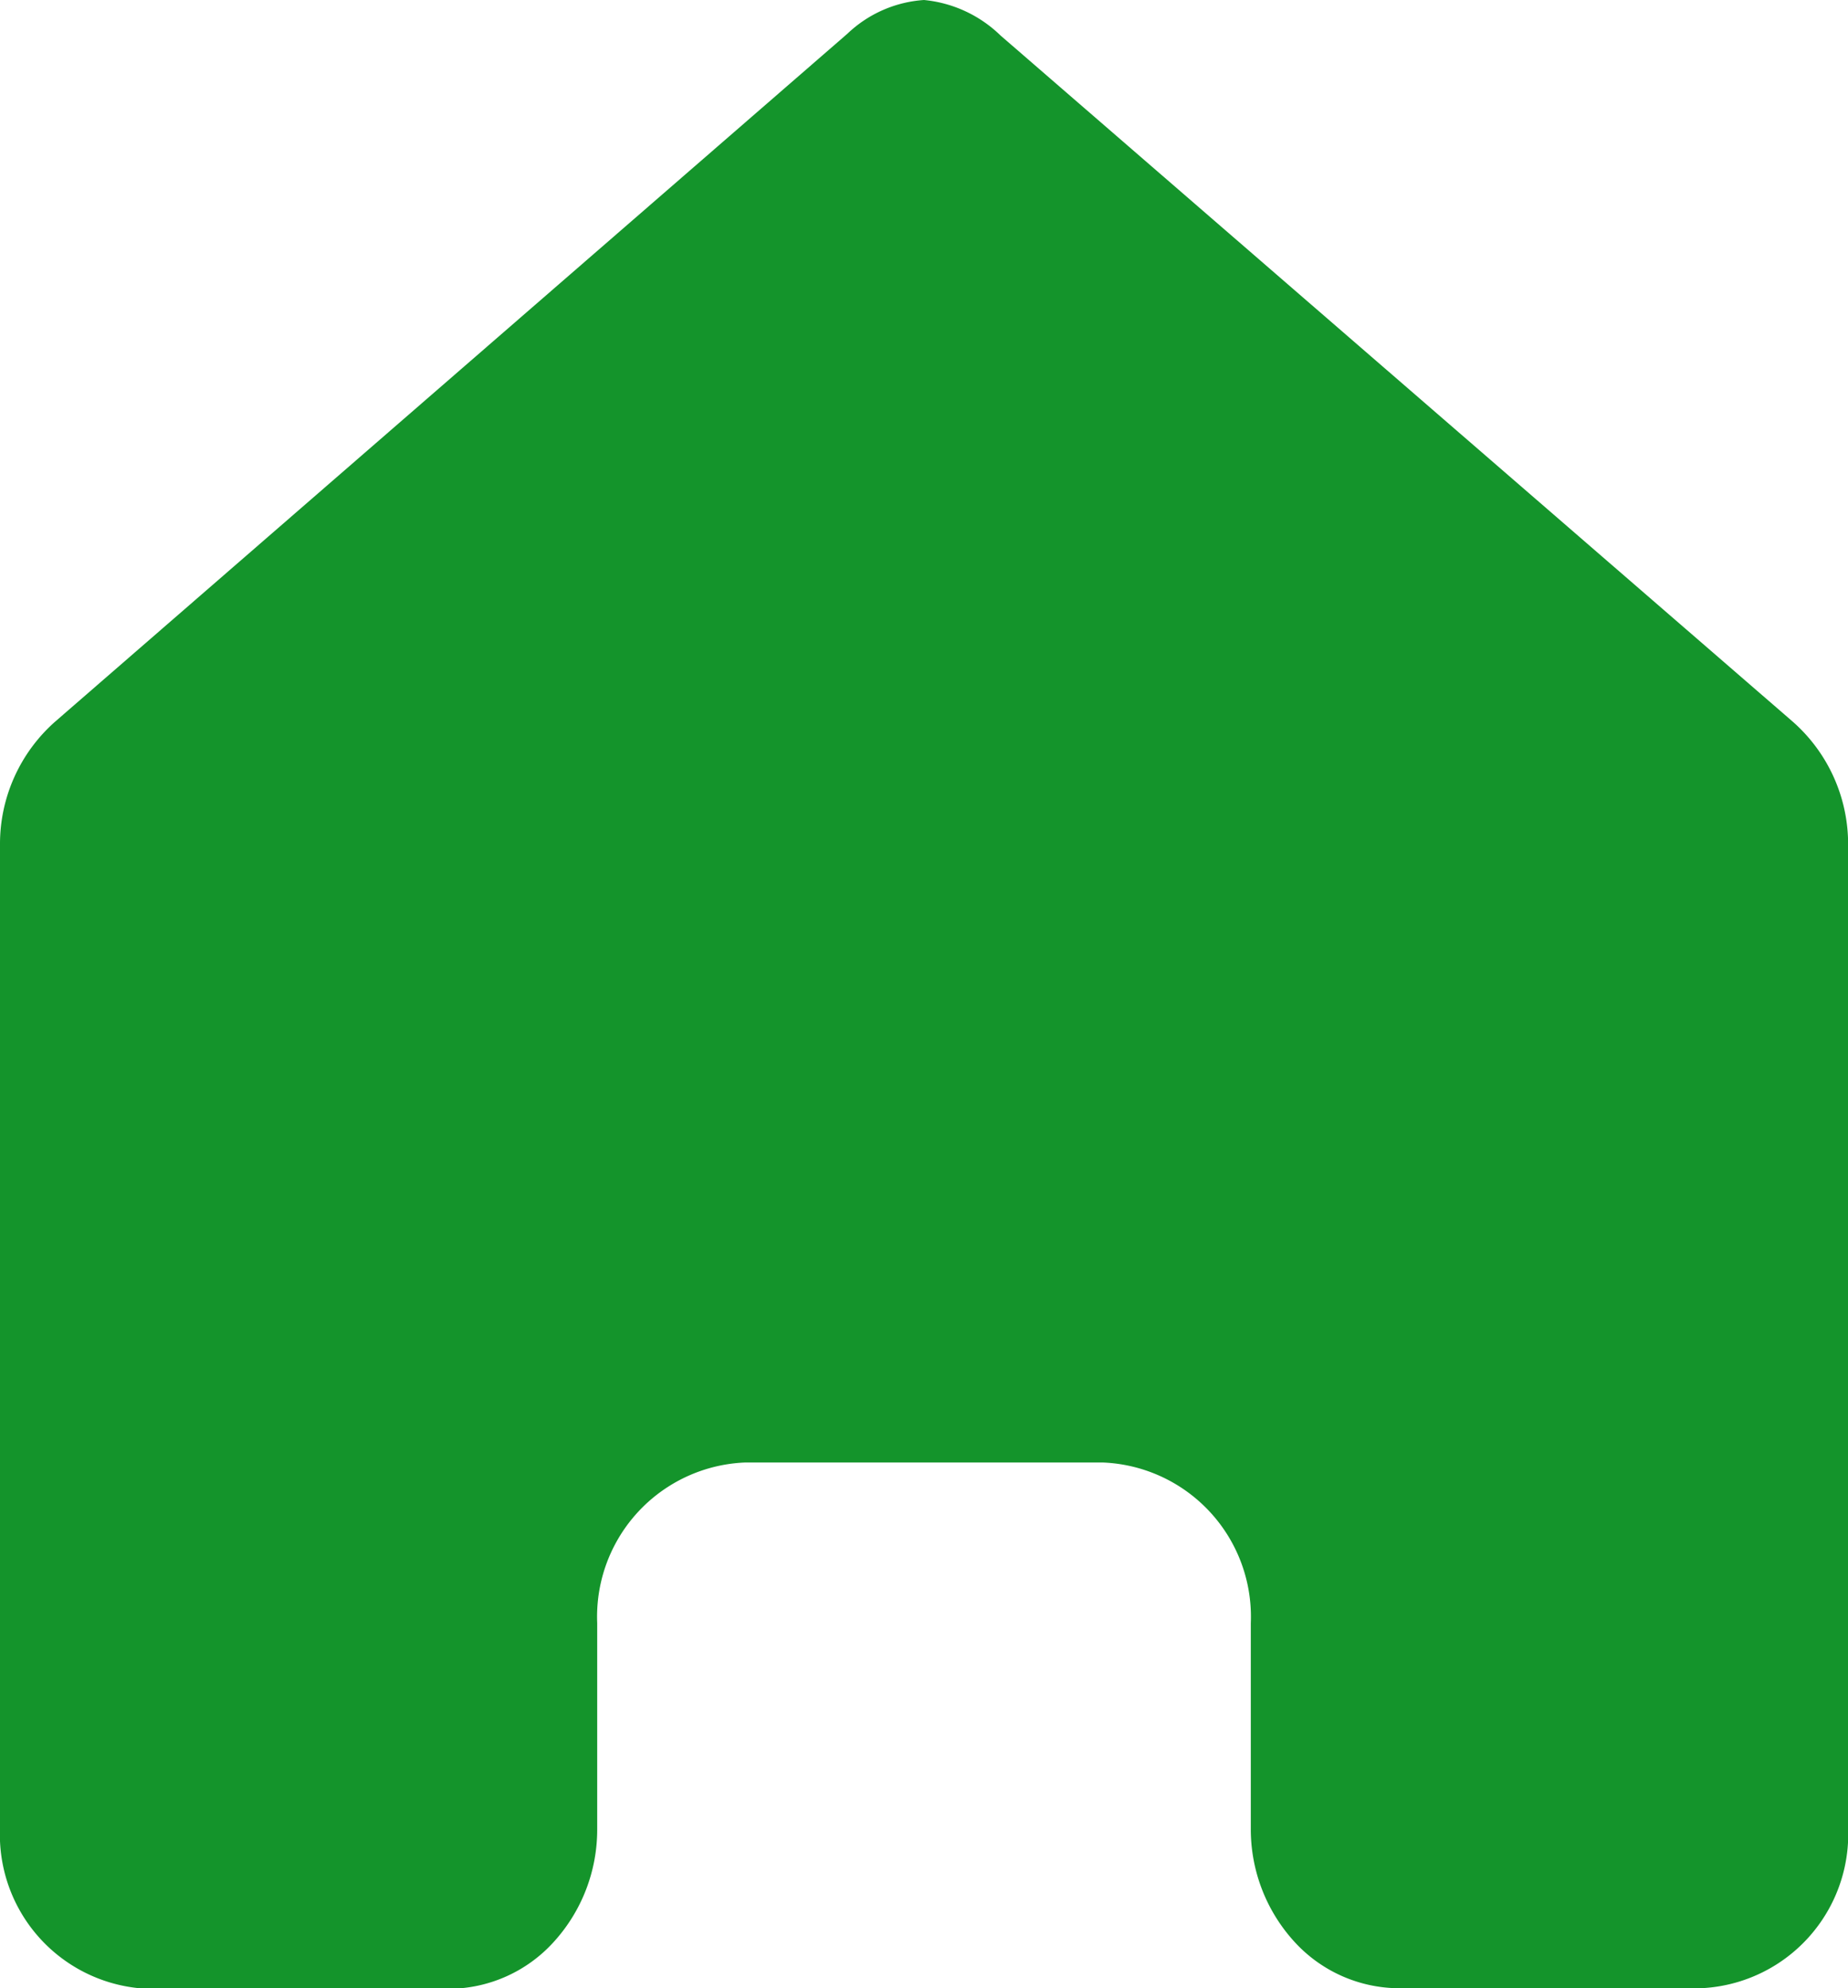
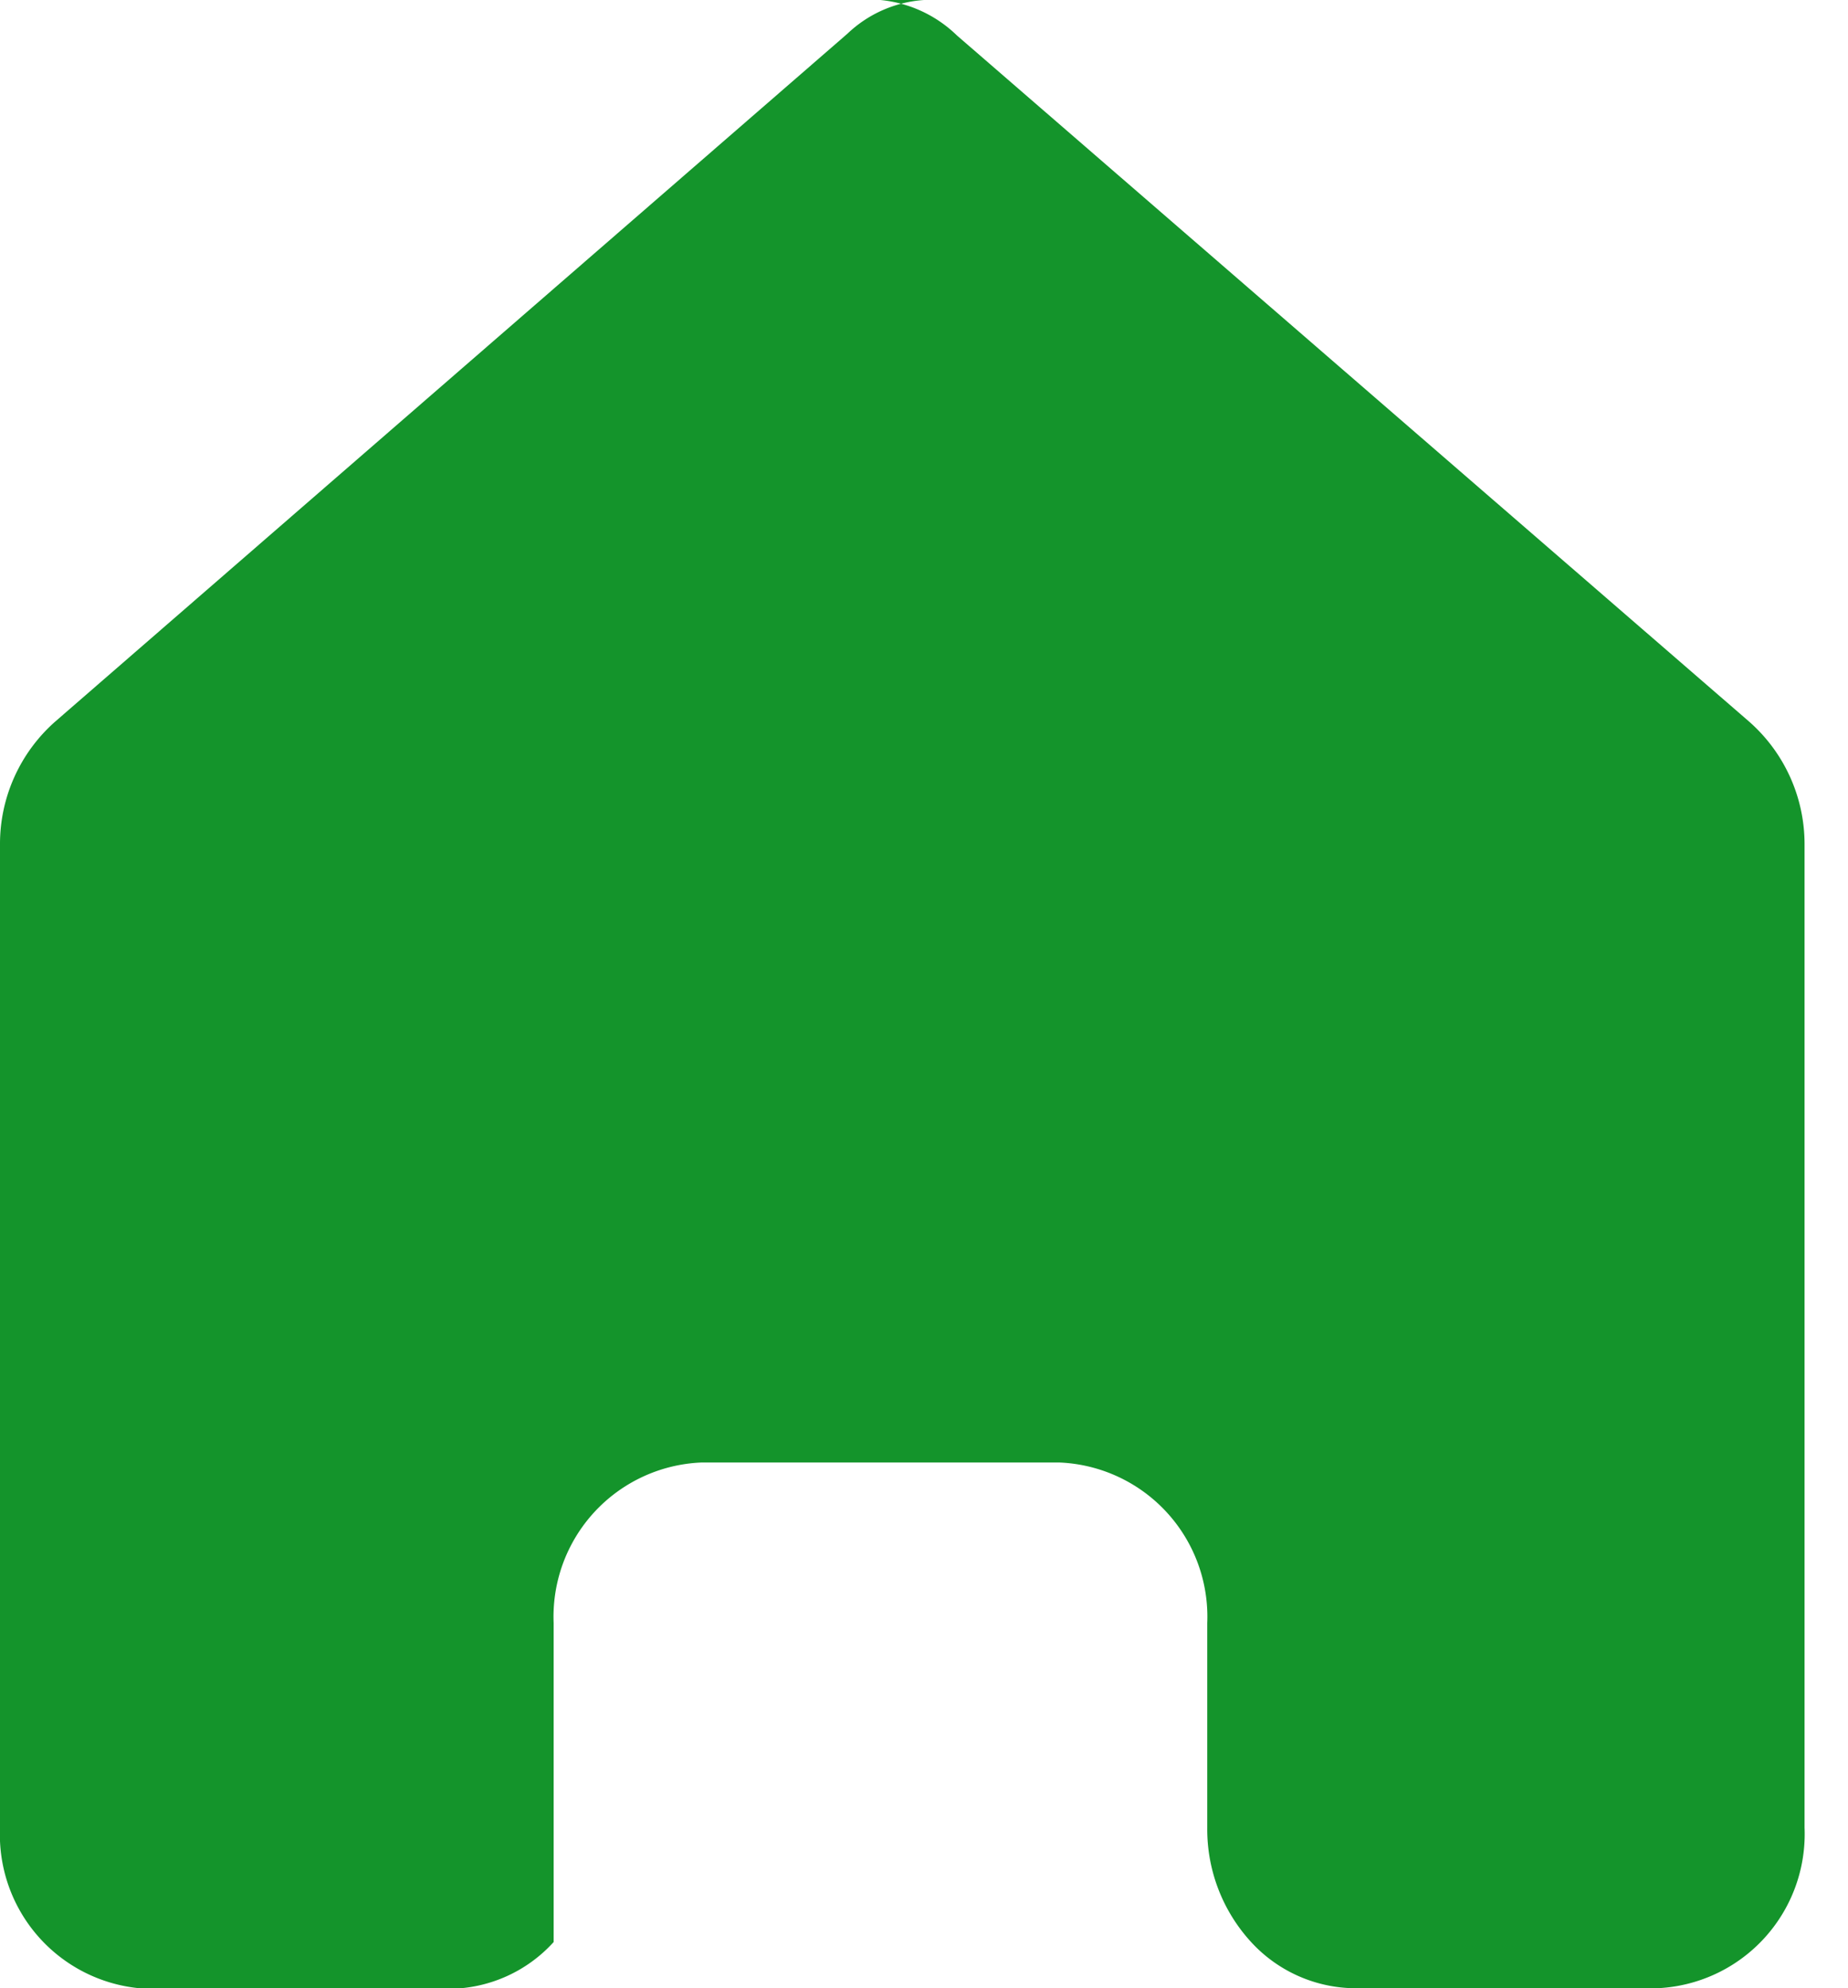
<svg xmlns="http://www.w3.org/2000/svg" width="16.122" height="17.343" viewBox="0 0 16.122 17.343">
-   <path id="_1017_hm_h" data-name="1017_hm_h" d="M21.061,13.06a1.071,1.071,0,0,0-.667.293l-6.911,6A1.423,1.423,0,0,0,13,20.424v8.584a1.346,1.346,0,0,0,1.29,1.4h2.624A1.242,1.242,0,0,0,17.83,30a1.455,1.455,0,0,0,.38-.989V27.217a1.346,1.346,0,0,1,1.29-1.4h3.122a1.346,1.346,0,0,1,1.29,1.4v1.791a1.455,1.455,0,0,0,.38.989,1.242,1.242,0,0,0,.917.406h2.624a1.346,1.346,0,0,0,1.29-1.4V20.424a1.423,1.423,0,0,0-.484-1.07l-6.911-5.985a1.109,1.109,0,0,0-.667-.309Z" transform="translate(-13 -13.06)" fill="#14942b" />
+   <path id="_1017_hm_h" data-name="1017_hm_h" d="M21.061,13.06a1.071,1.071,0,0,0-.667.293l-6.911,6A1.423,1.423,0,0,0,13,20.424v8.584a1.346,1.346,0,0,0,1.29,1.4h2.624A1.242,1.242,0,0,0,17.83,30V27.217a1.346,1.346,0,0,1,1.29-1.4h3.122a1.346,1.346,0,0,1,1.29,1.4v1.791a1.455,1.455,0,0,0,.38.989,1.242,1.242,0,0,0,.917.406h2.624a1.346,1.346,0,0,0,1.29-1.4V20.424a1.423,1.423,0,0,0-.484-1.07l-6.911-5.985a1.109,1.109,0,0,0-.667-.309Z" transform="translate(-13 -13.06)" fill="#14942b" />
</svg>